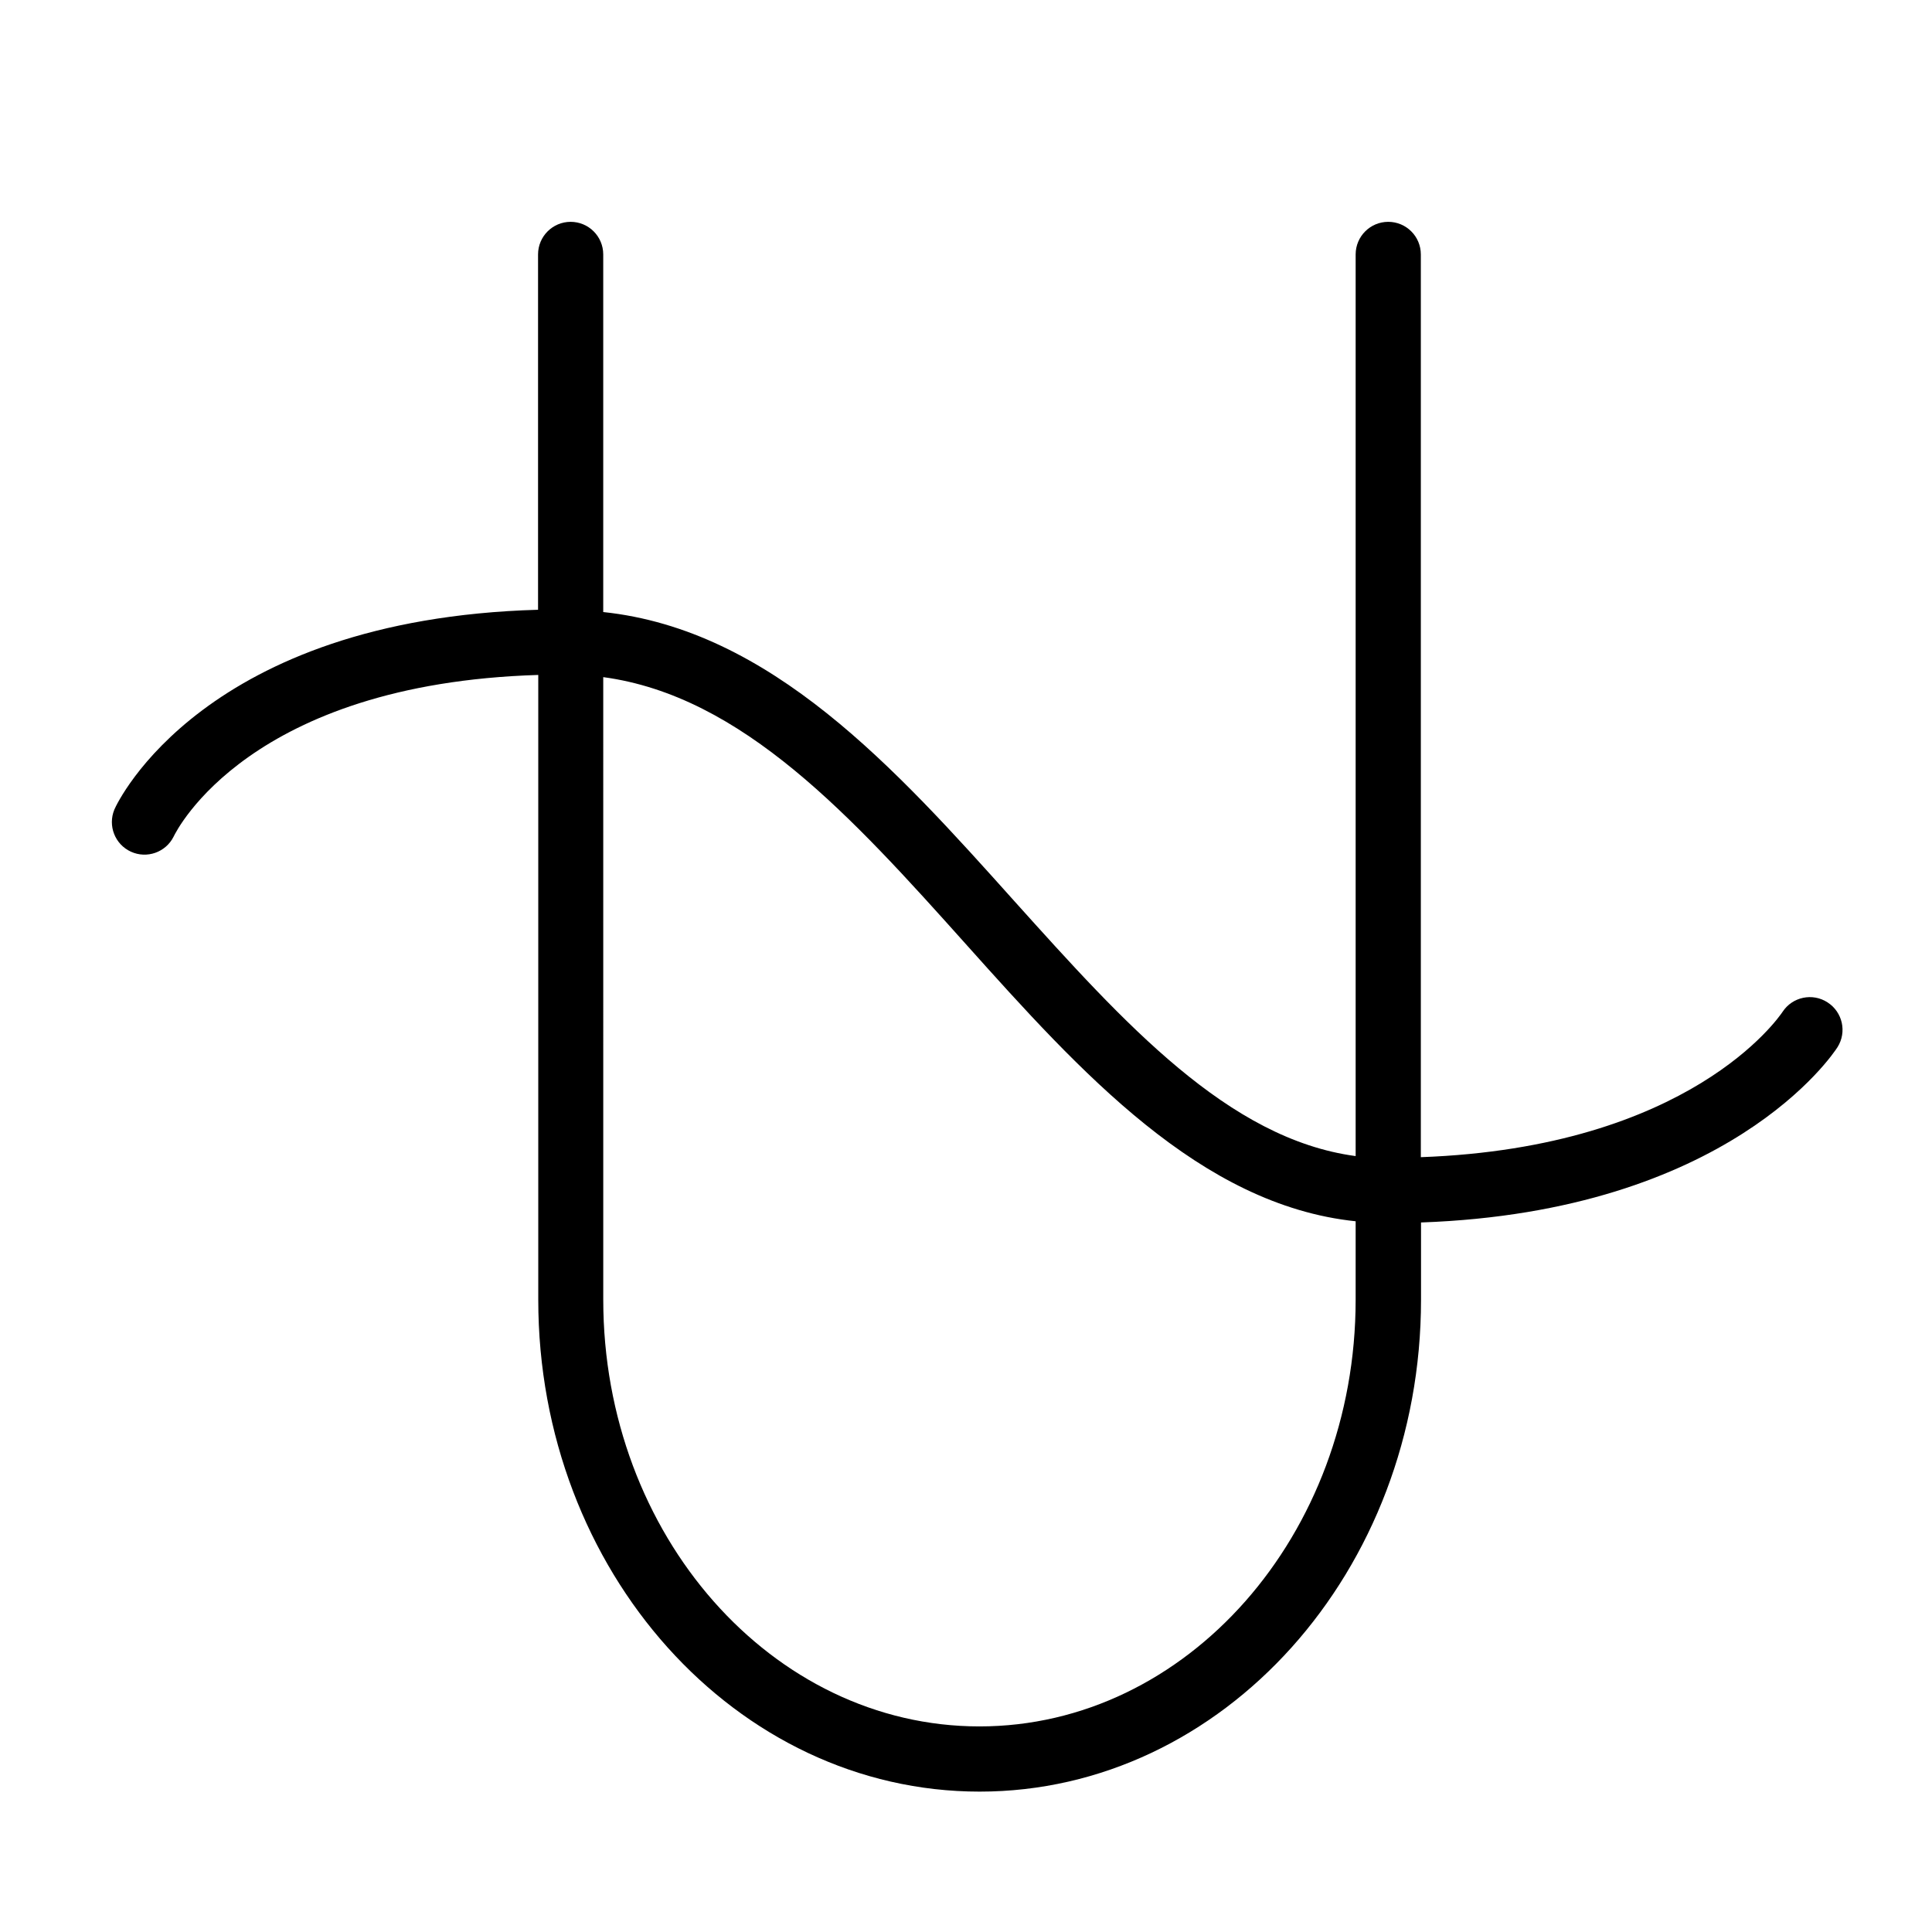
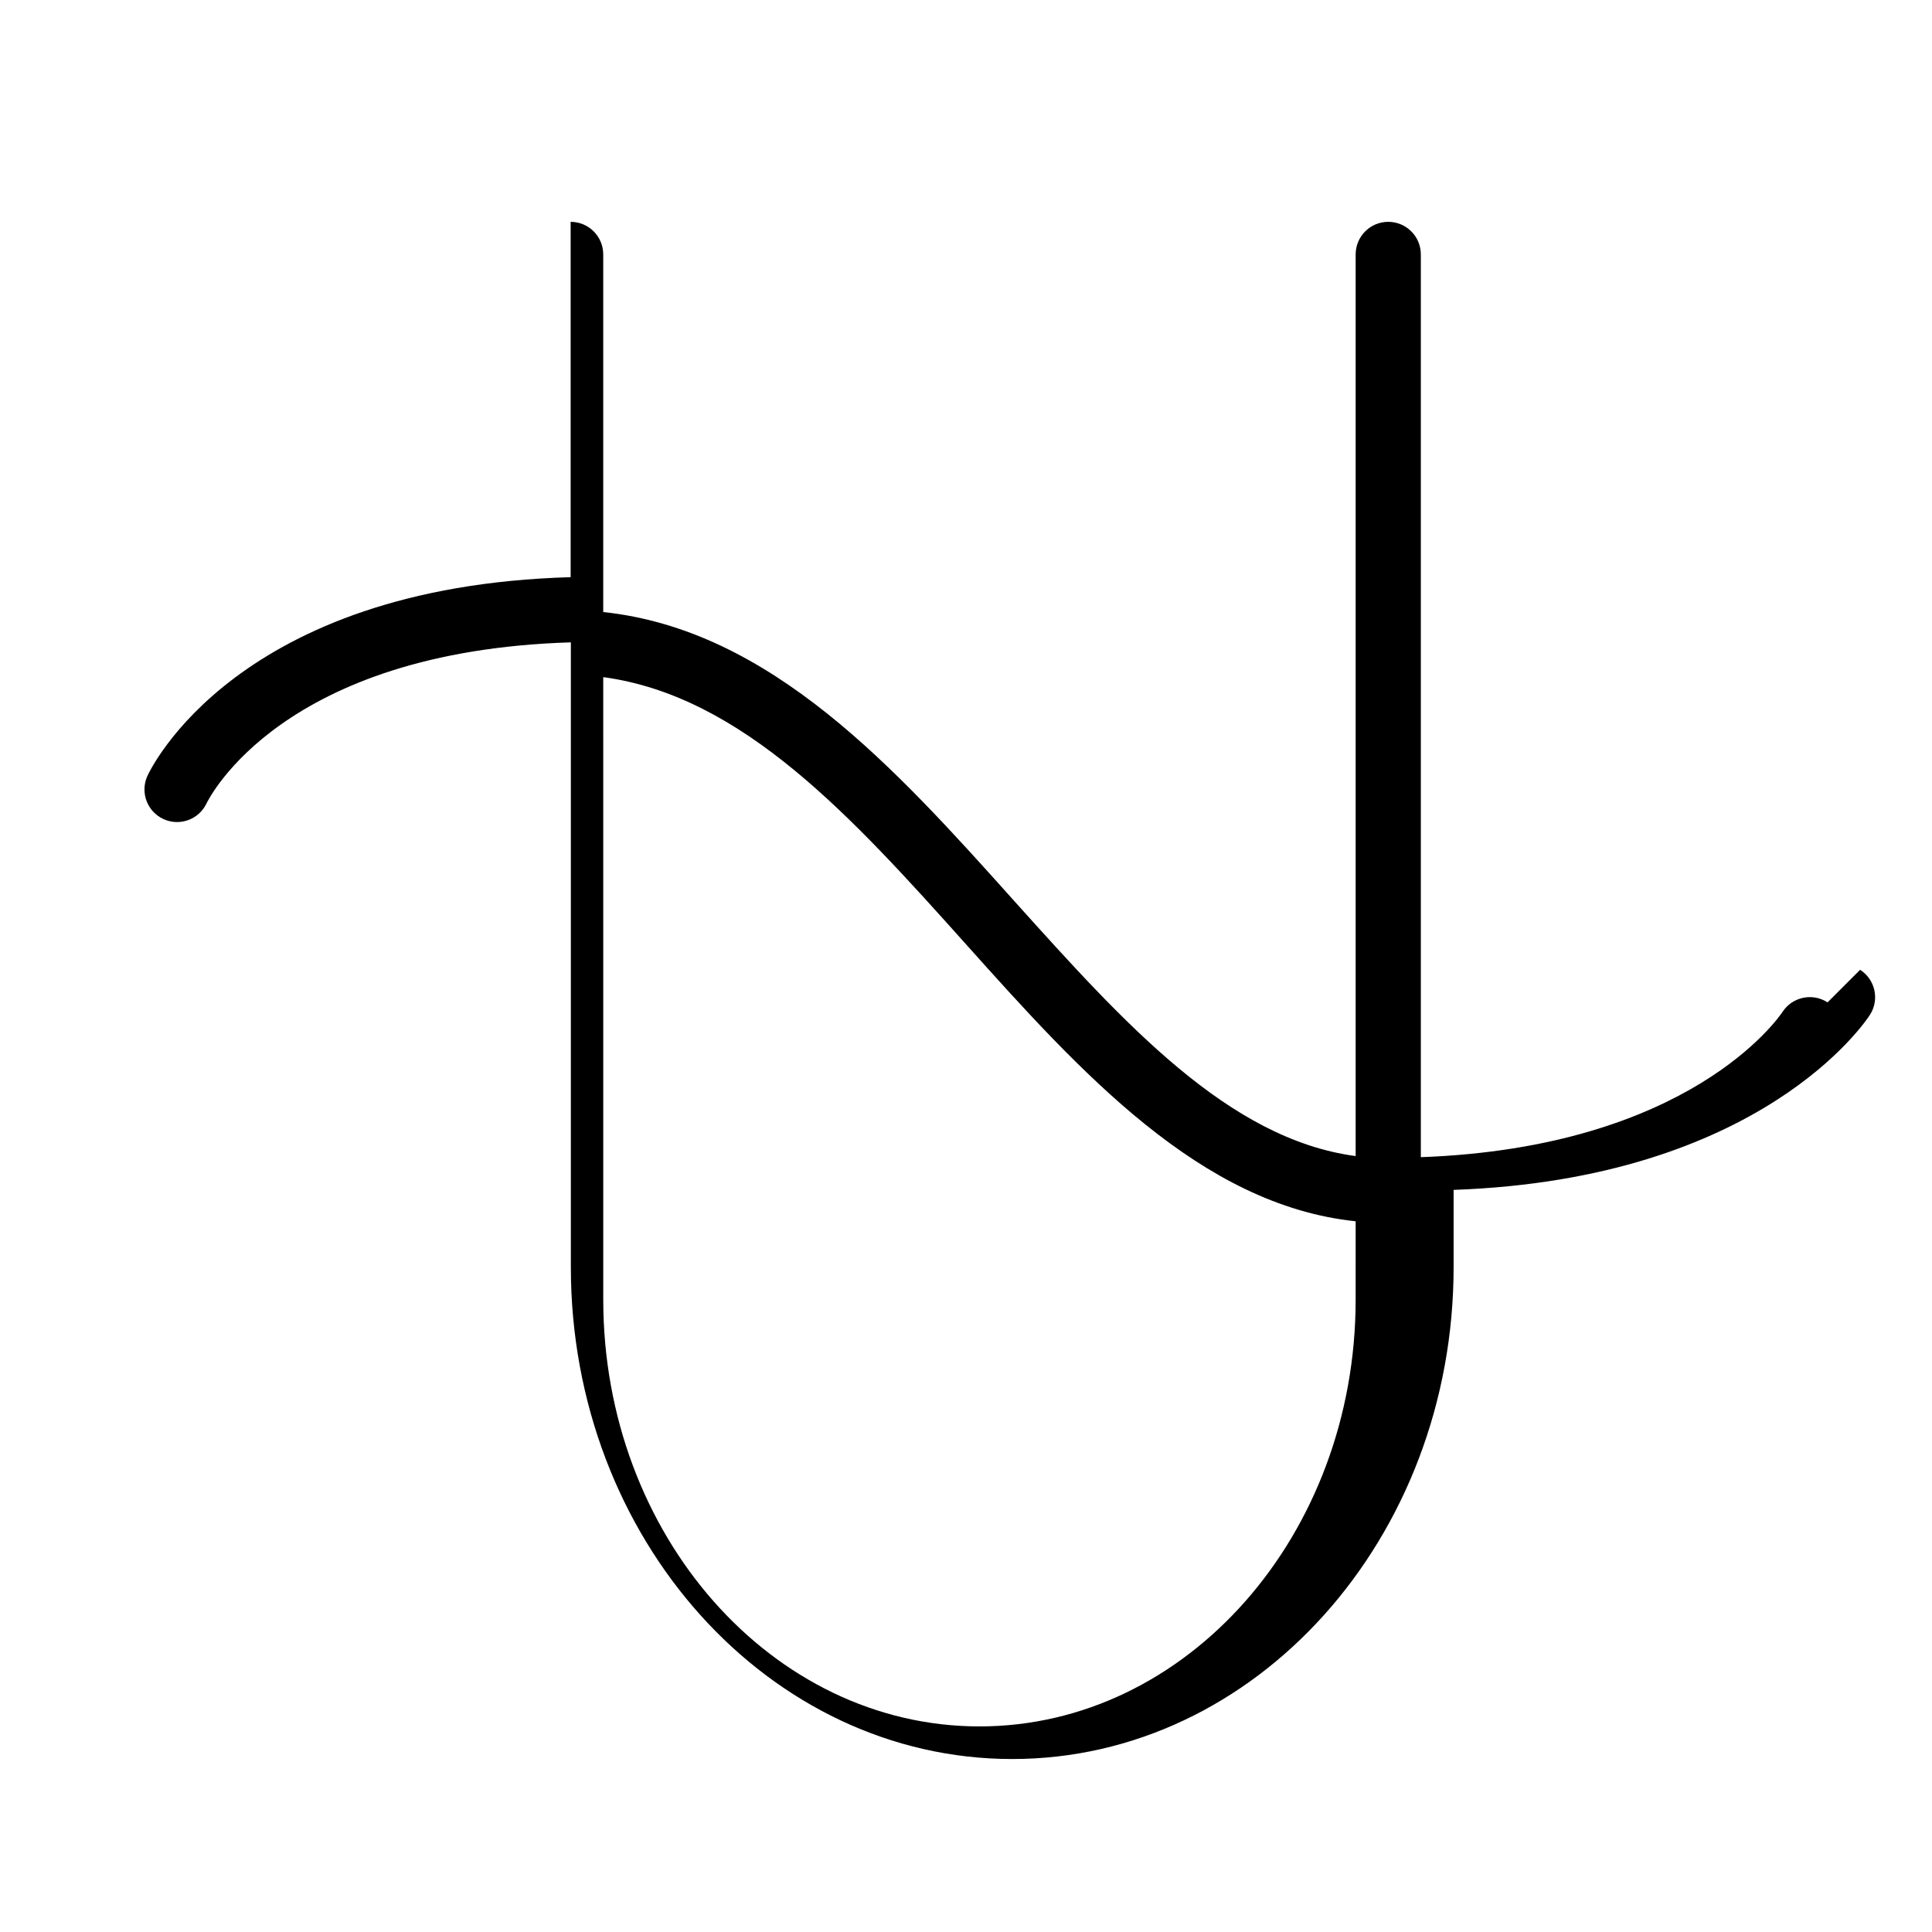
<svg xmlns="http://www.w3.org/2000/svg" fill="#000000" width="800px" height="800px" version="1.1" viewBox="144 144 512 512">
-   <path d="m628.32 409.64c-3.984-2.586-9.309-1.469-11.918 2.504-1.035 1.527-24.559 35.93-95.867 38.52v-239.24c0-4.769-3.867-8.637-8.637-8.637-4.769 0-8.637 3.867-8.637 8.637v238.95c-33.742-4.519-61.32-35.18-90.398-67.512-31.668-35.352-64.633-71.973-109-76.664v-94.773c0-4.769-3.867-8.637-8.637-8.637s-8.637 3.867-8.637 8.637v94.168c-88.383 2.504-111.39 50.812-112.28 52.941v0.004c-1.781 4.293 0.152 9.227 4.375 11.164 4.227 1.938 9.227 0.184 11.316-3.969 0.805-1.699 20.152-40.535 96.645-42.867v165.57c0 71.973 52.453 130.36 116.97 130.36s116.97-58.469 116.97-130.36v-20.469c81.504-2.879 109.2-44.594 110.38-46.465 2.519-4.012 1.34-9.301-2.648-11.859zm-125.06 78.797c0 62.355-44.738 113.08-99.695 113.08-54.957 0-99.695-50.727-99.695-113.08l-0.004-164.99c36.91 4.981 65.898 37.023 96.156 70.82 30.258 33.797 62.098 69.094 103.24 73.383z" />
+   <path d="m628.32 409.64c-3.984-2.586-9.309-1.469-11.918 2.504-1.035 1.527-24.559 35.93-95.867 38.52v-239.24c0-4.769-3.867-8.637-8.637-8.637-4.769 0-8.637 3.867-8.637 8.637v238.95c-33.742-4.519-61.32-35.18-90.398-67.512-31.668-35.352-64.633-71.973-109-76.664v-94.773c0-4.769-3.867-8.637-8.637-8.637v94.168c-88.383 2.504-111.39 50.812-112.28 52.941v0.004c-1.781 4.293 0.152 9.227 4.375 11.164 4.227 1.938 9.227 0.184 11.316-3.969 0.805-1.699 20.152-40.535 96.645-42.867v165.57c0 71.973 52.453 130.36 116.97 130.36s116.97-58.469 116.97-130.36v-20.469c81.504-2.879 109.2-44.594 110.38-46.465 2.519-4.012 1.34-9.301-2.648-11.859zm-125.06 78.797c0 62.355-44.738 113.08-99.695 113.08-54.957 0-99.695-50.727-99.695-113.08l-0.004-164.99c36.91 4.981 65.898 37.023 96.156 70.82 30.258 33.797 62.098 69.094 103.24 73.383z" />
</svg>